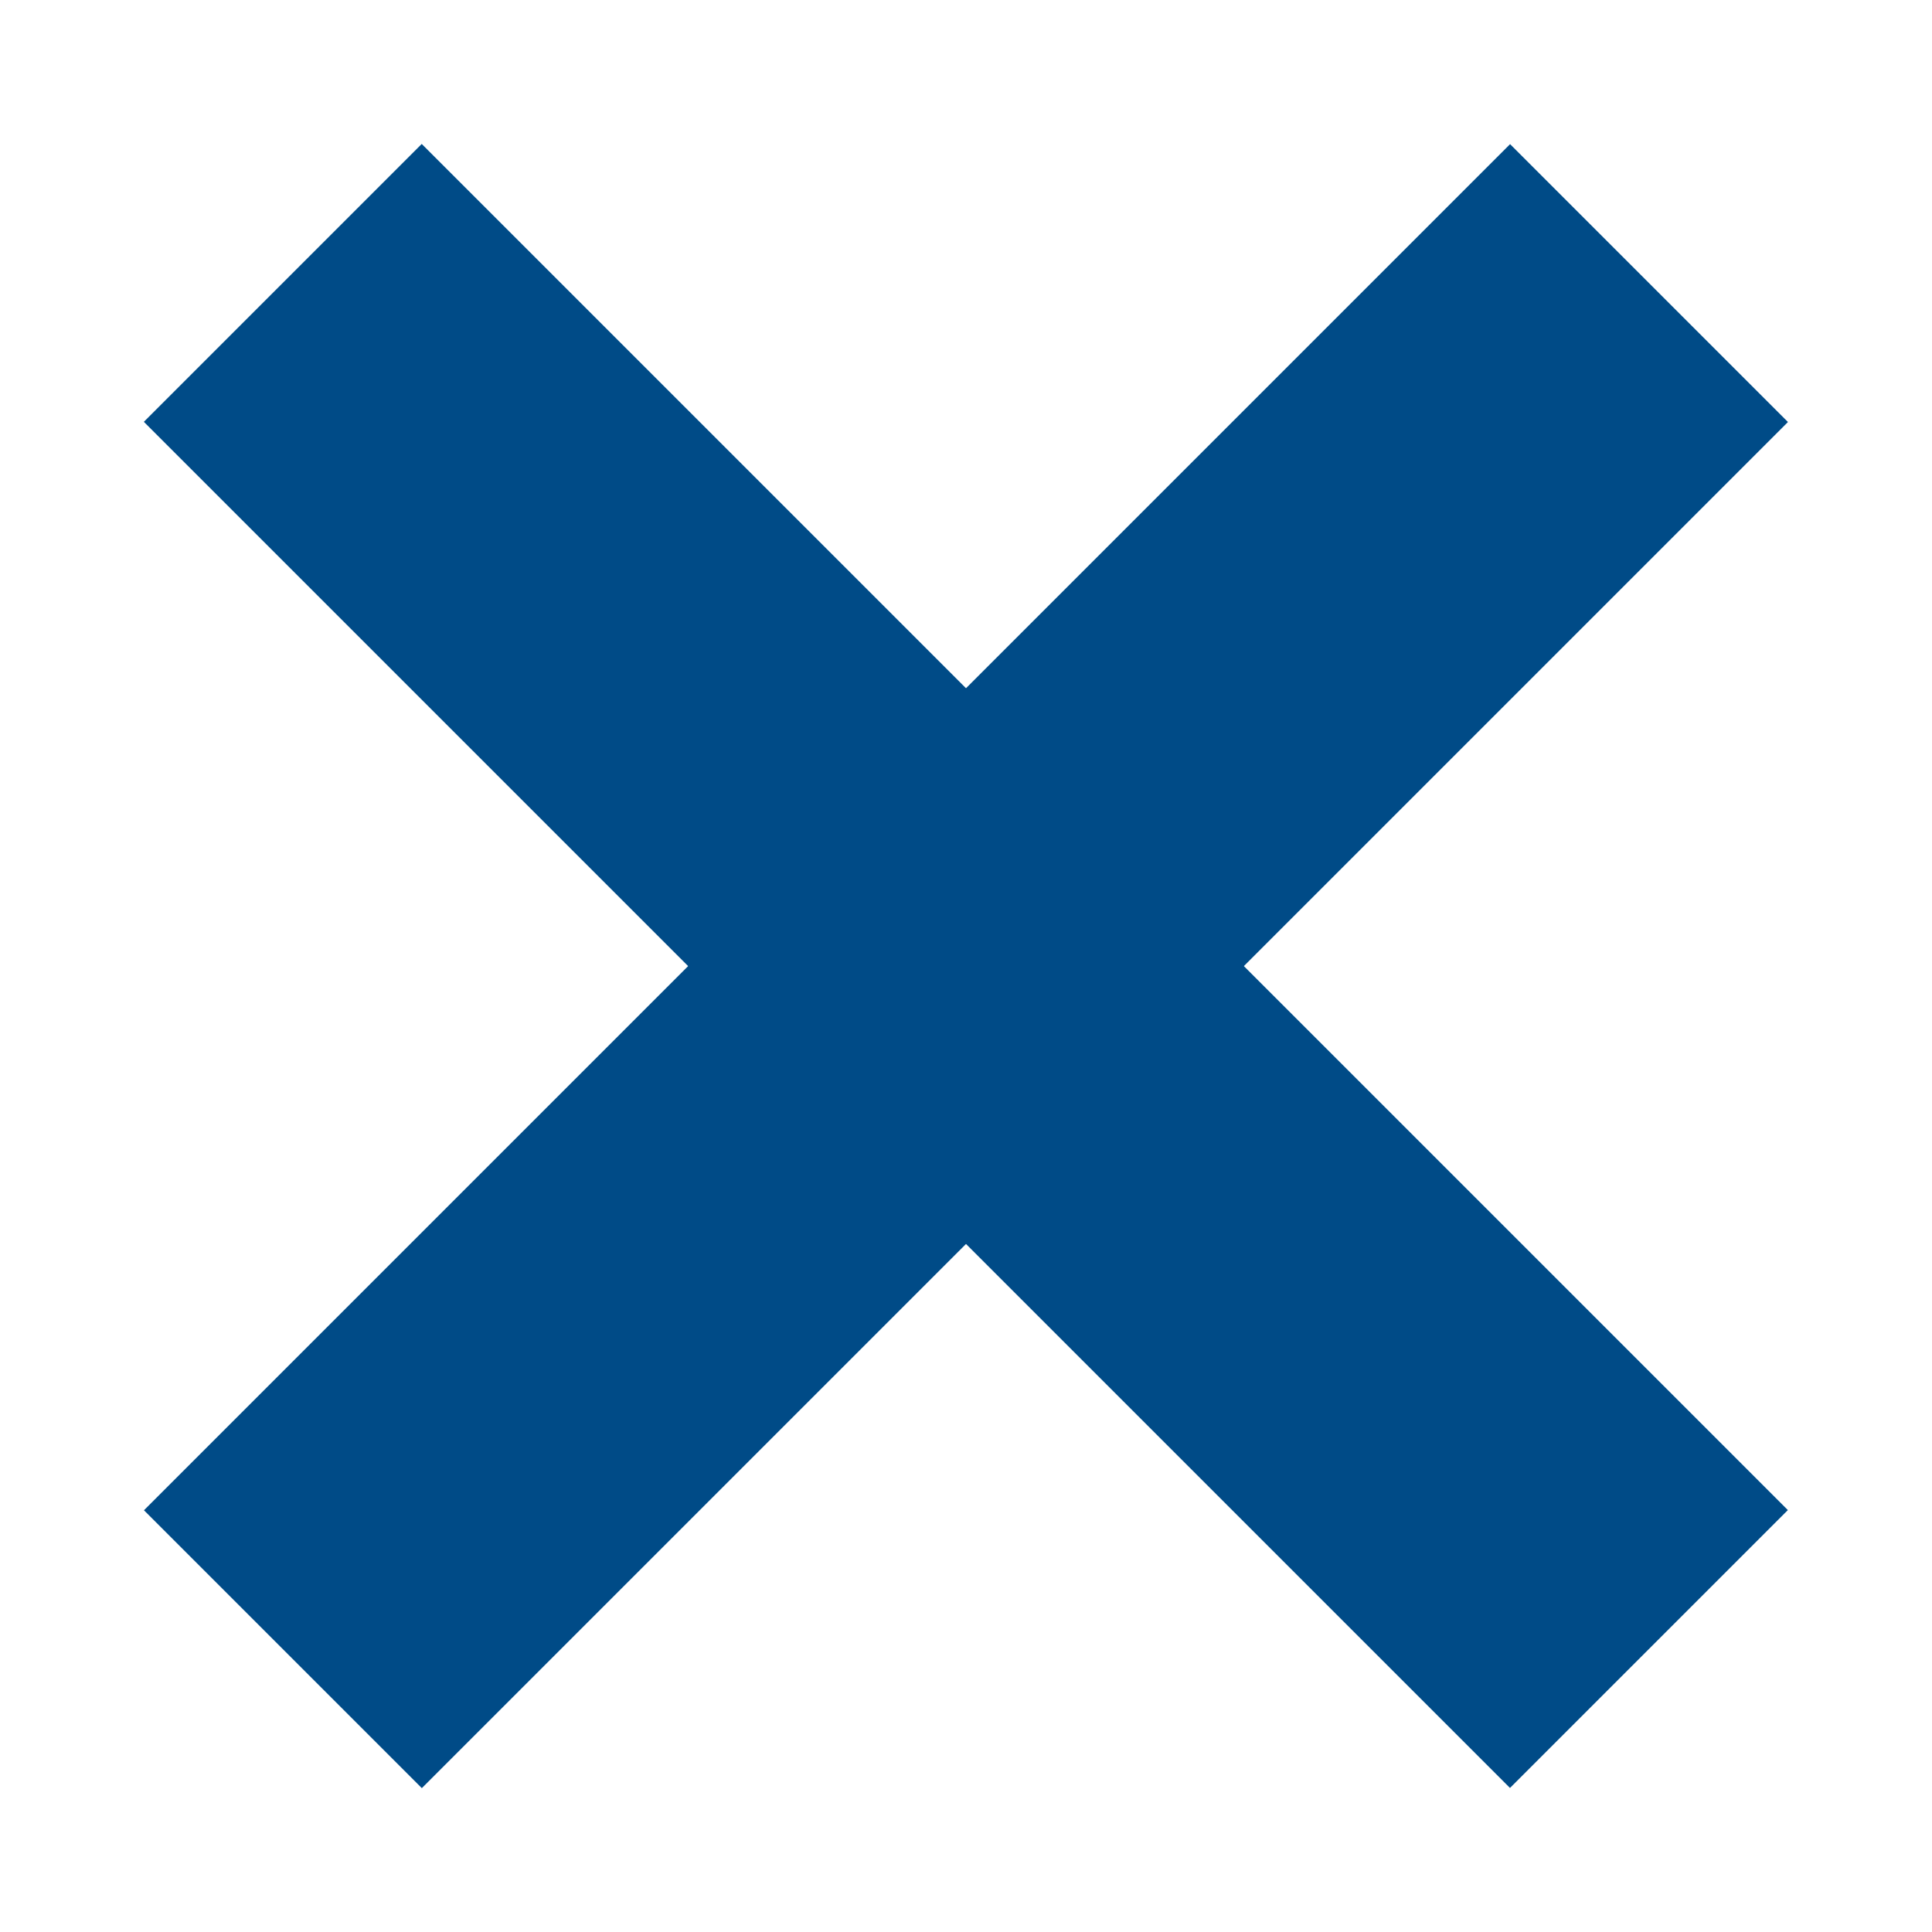
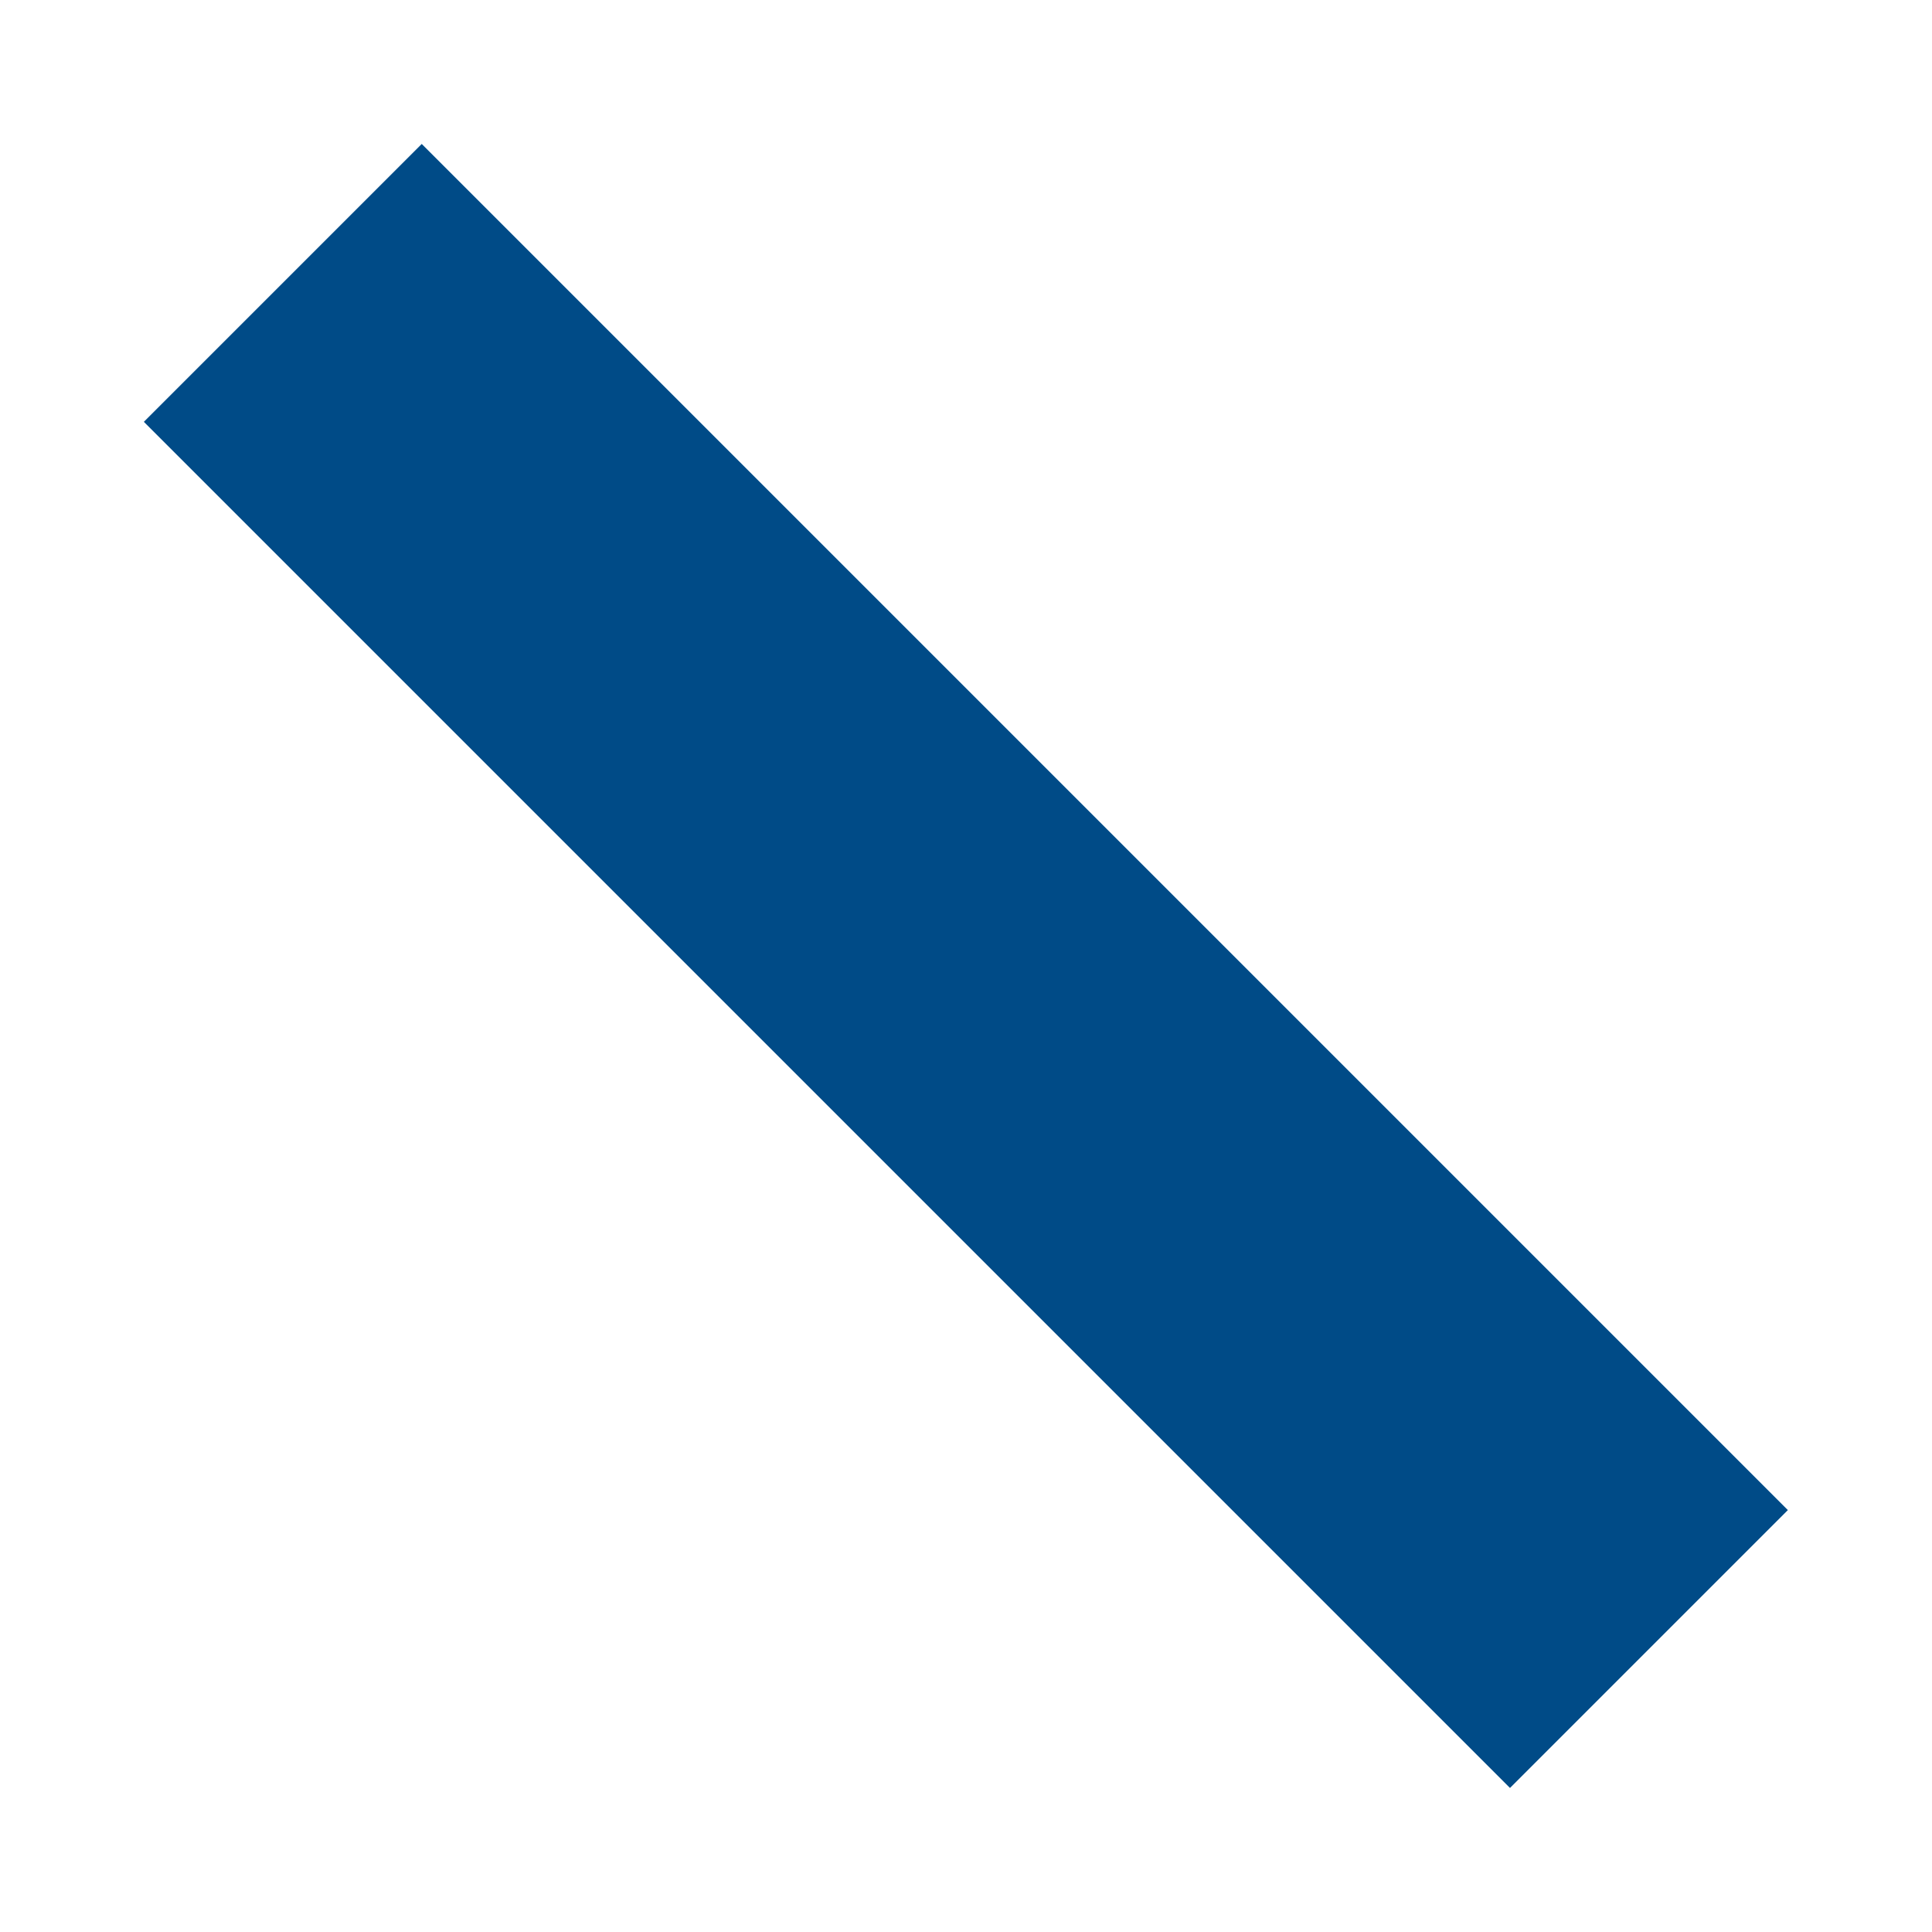
<svg xmlns="http://www.w3.org/2000/svg" id="Calque_1" data-name="Calque 1" viewBox="0 0 50 50">
  <defs>
    <style>.cls-1{fill:#004b87;}</style>
  </defs>
  <title>CLOSE_icon</title>
  <rect class="cls-1" y="19.92" width="50" height="10.17" transform="translate(25 -10.36) rotate(45)" />
-   <rect class="cls-1" y="19.92" width="50" height="10.17" transform="translate(-10.36 25) rotate(-45)" />
</svg>